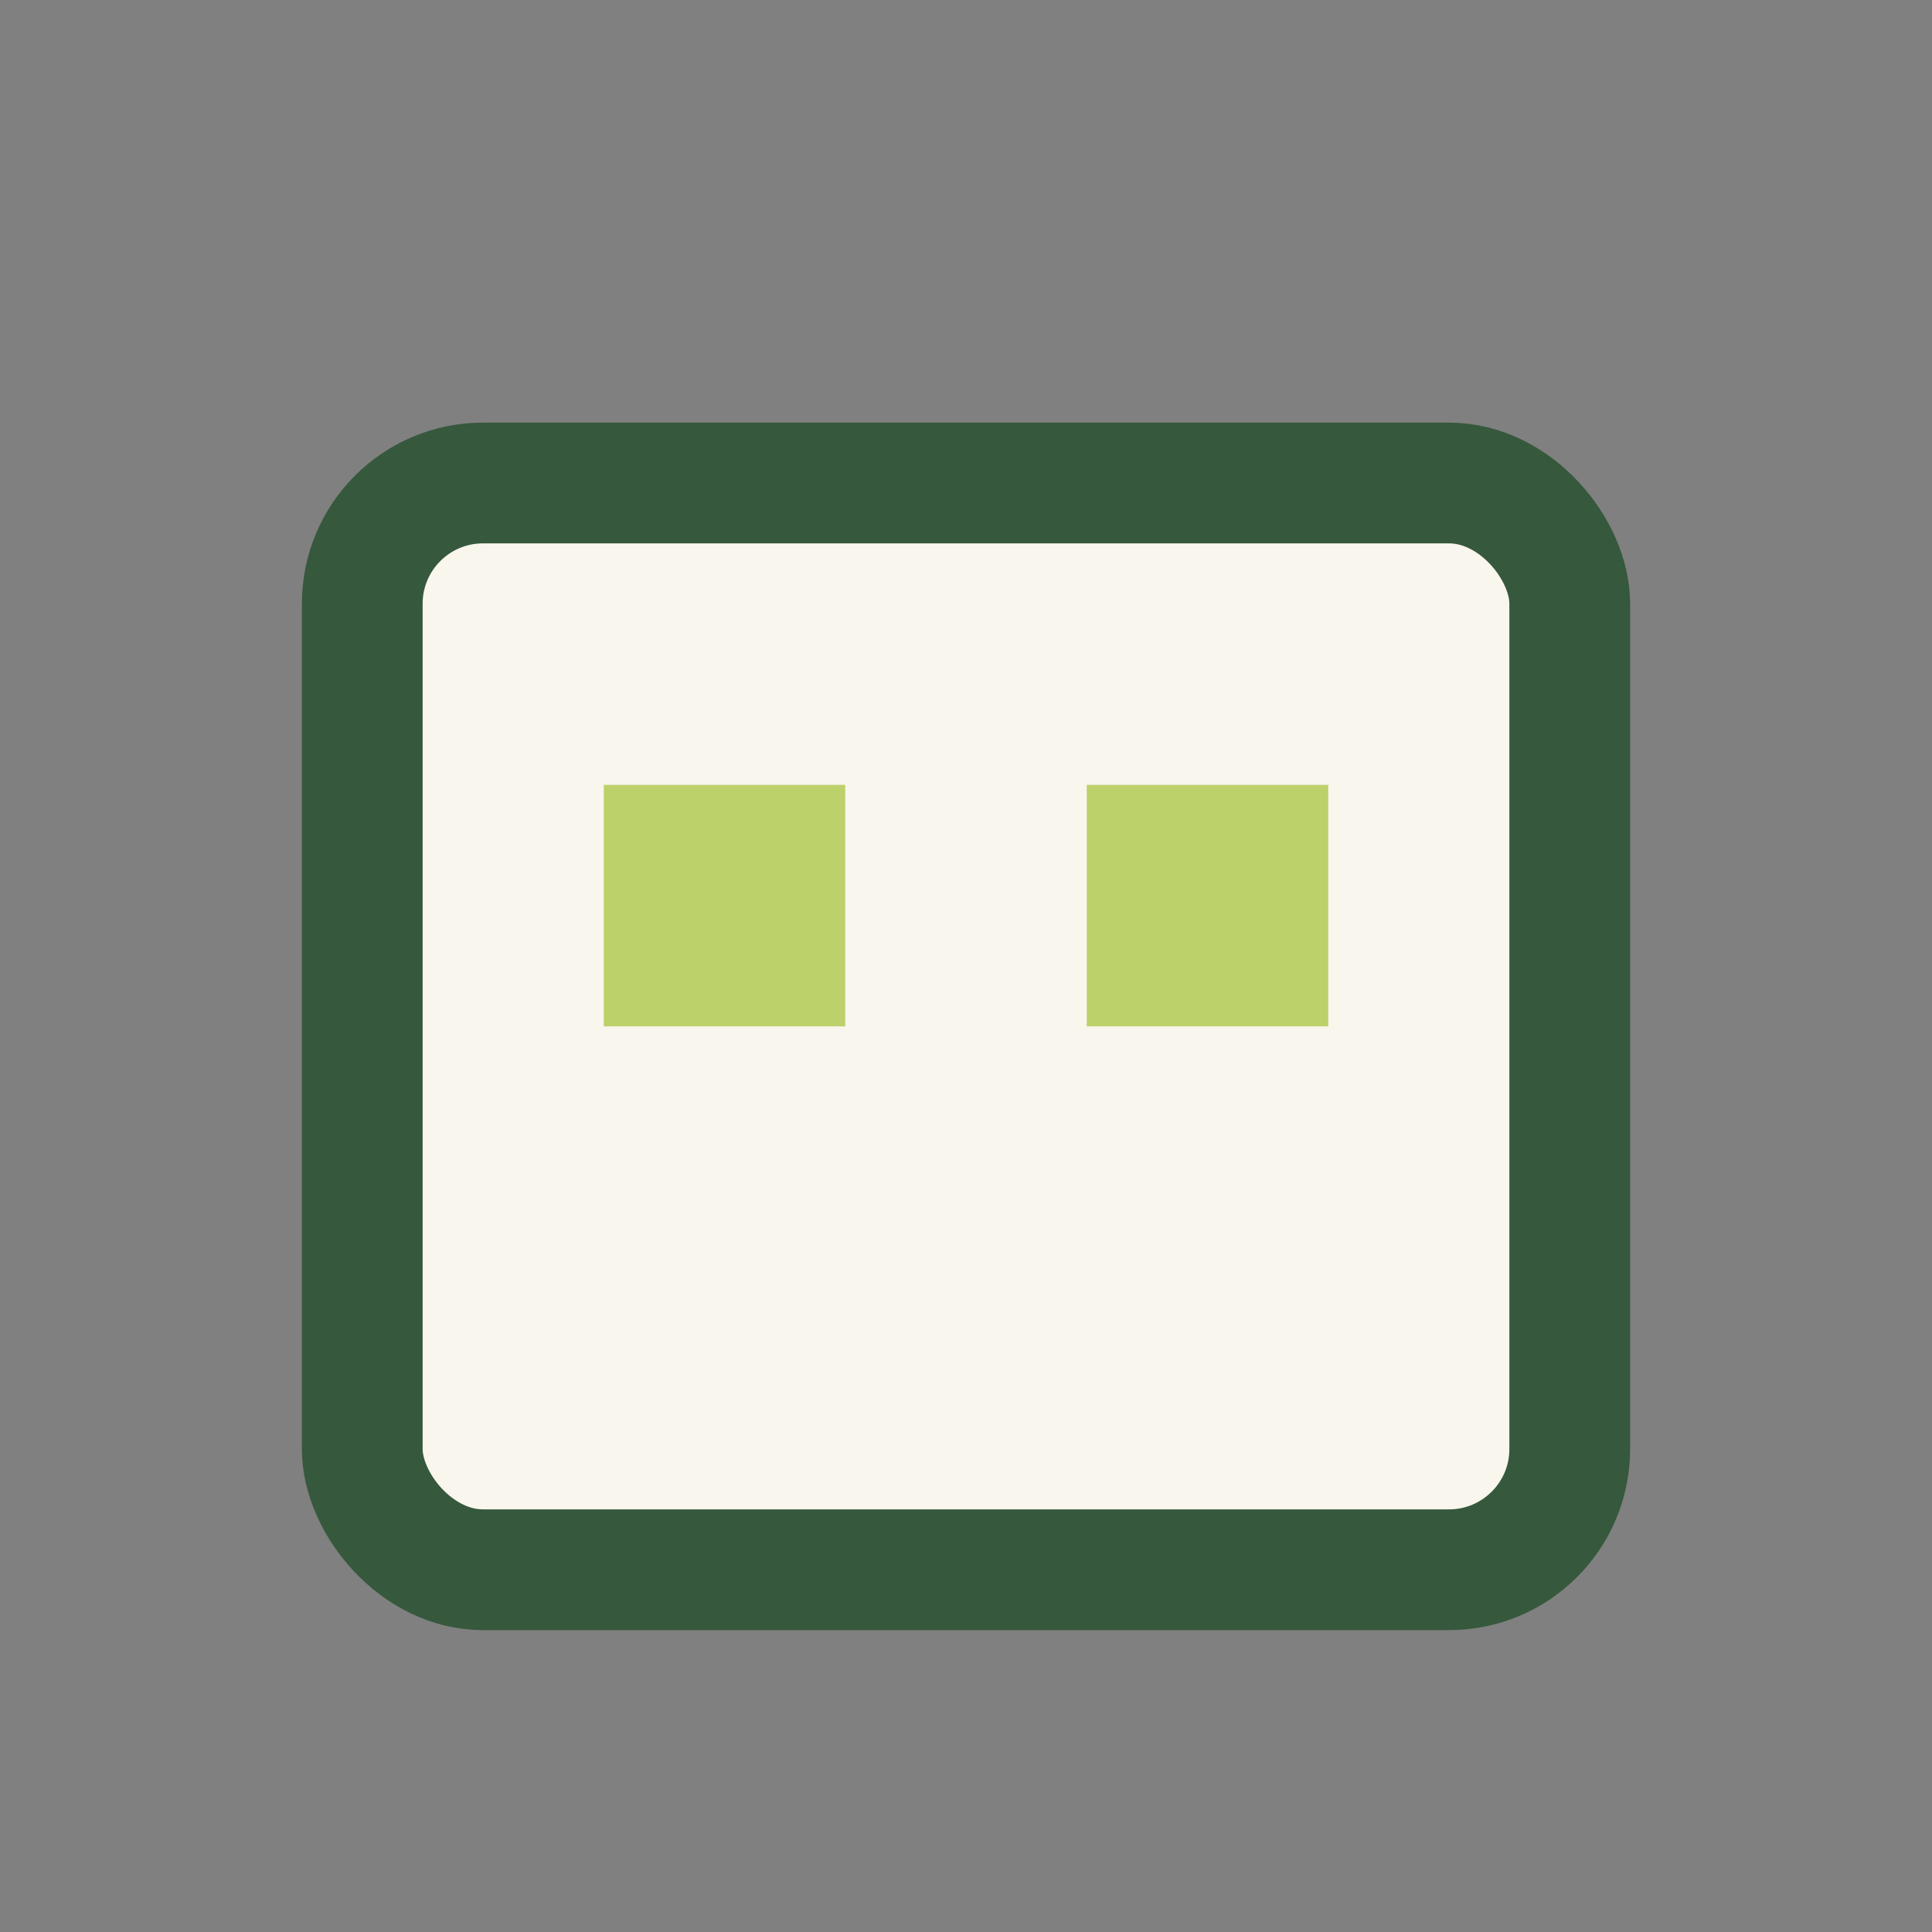
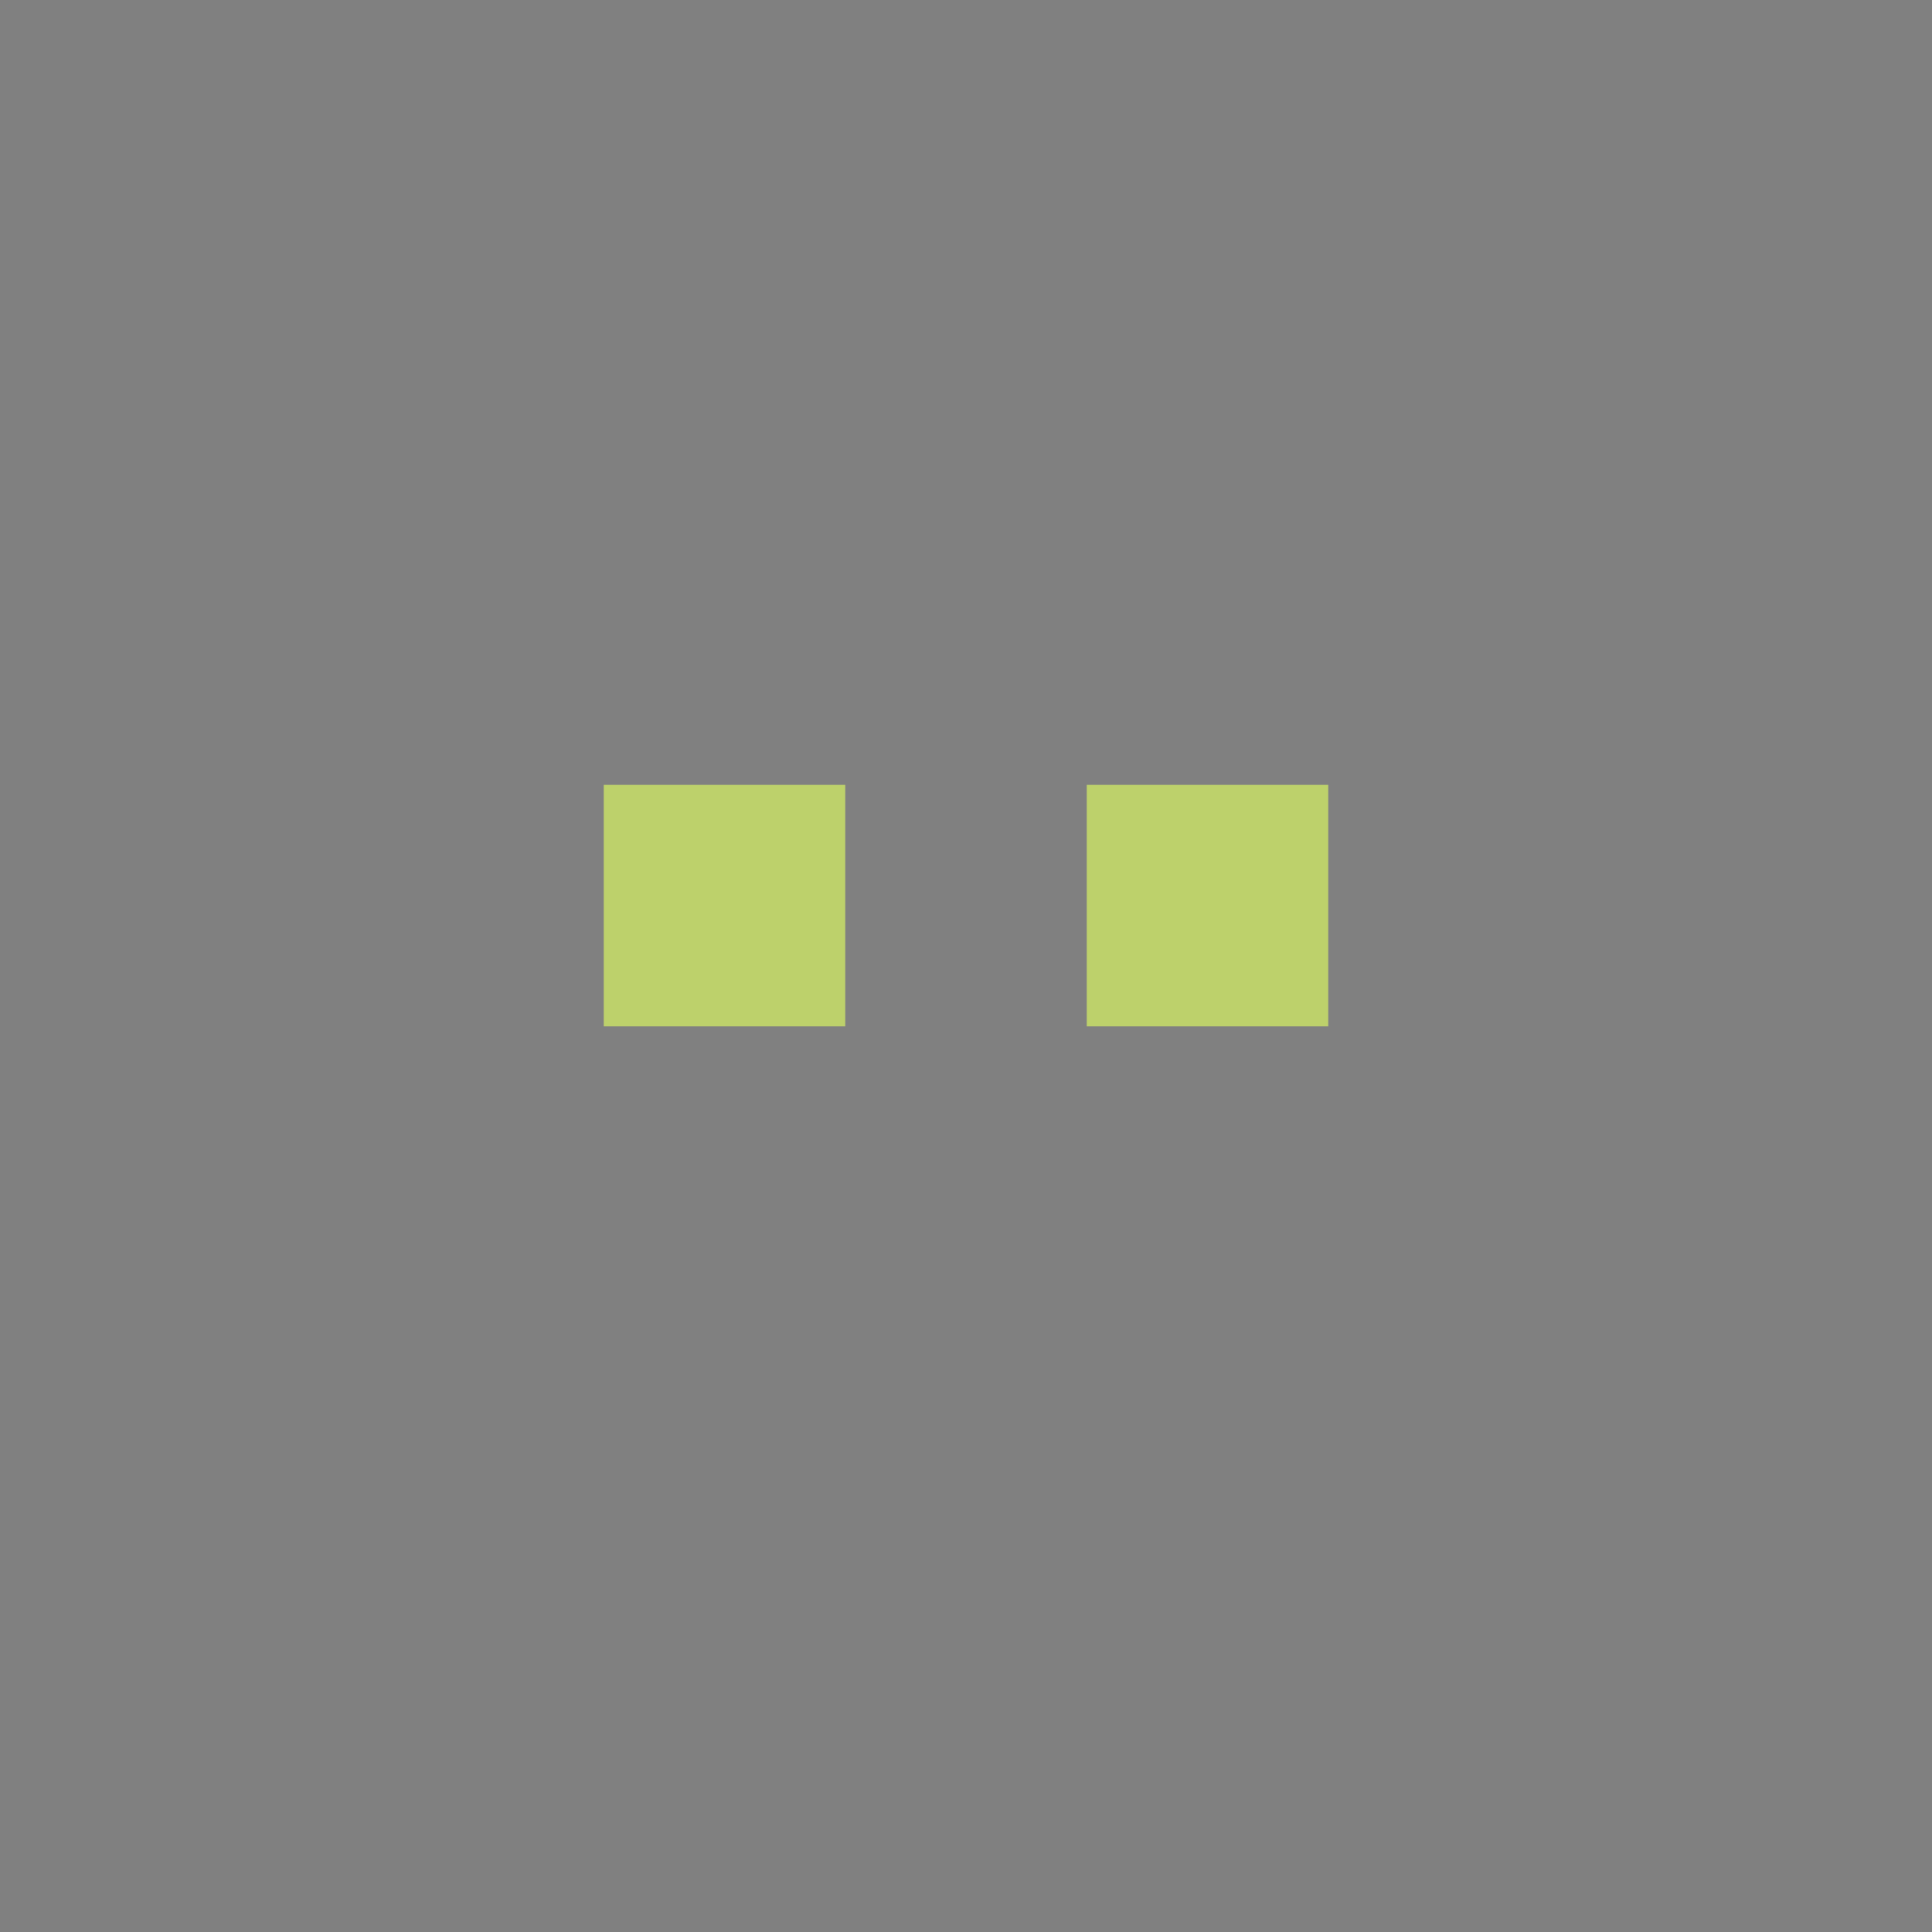
<svg xmlns="http://www.w3.org/2000/svg" width="32" height="32" viewBox="0 0 32 32">
  <rect x="0" y="0" width="32" height="32" fill="#808080" stroke="none" />
-   <rect x="6" y="8" width="20" height="18" rx="2" fill="#F9F6EE" stroke="#36583C" stroke-width="2" />
  <rect x="10" y="13" width="4" height="4" fill="#BDD16B" />
  <rect x="18" y="13" width="4" height="4" fill="#BDD16B" />
</svg>